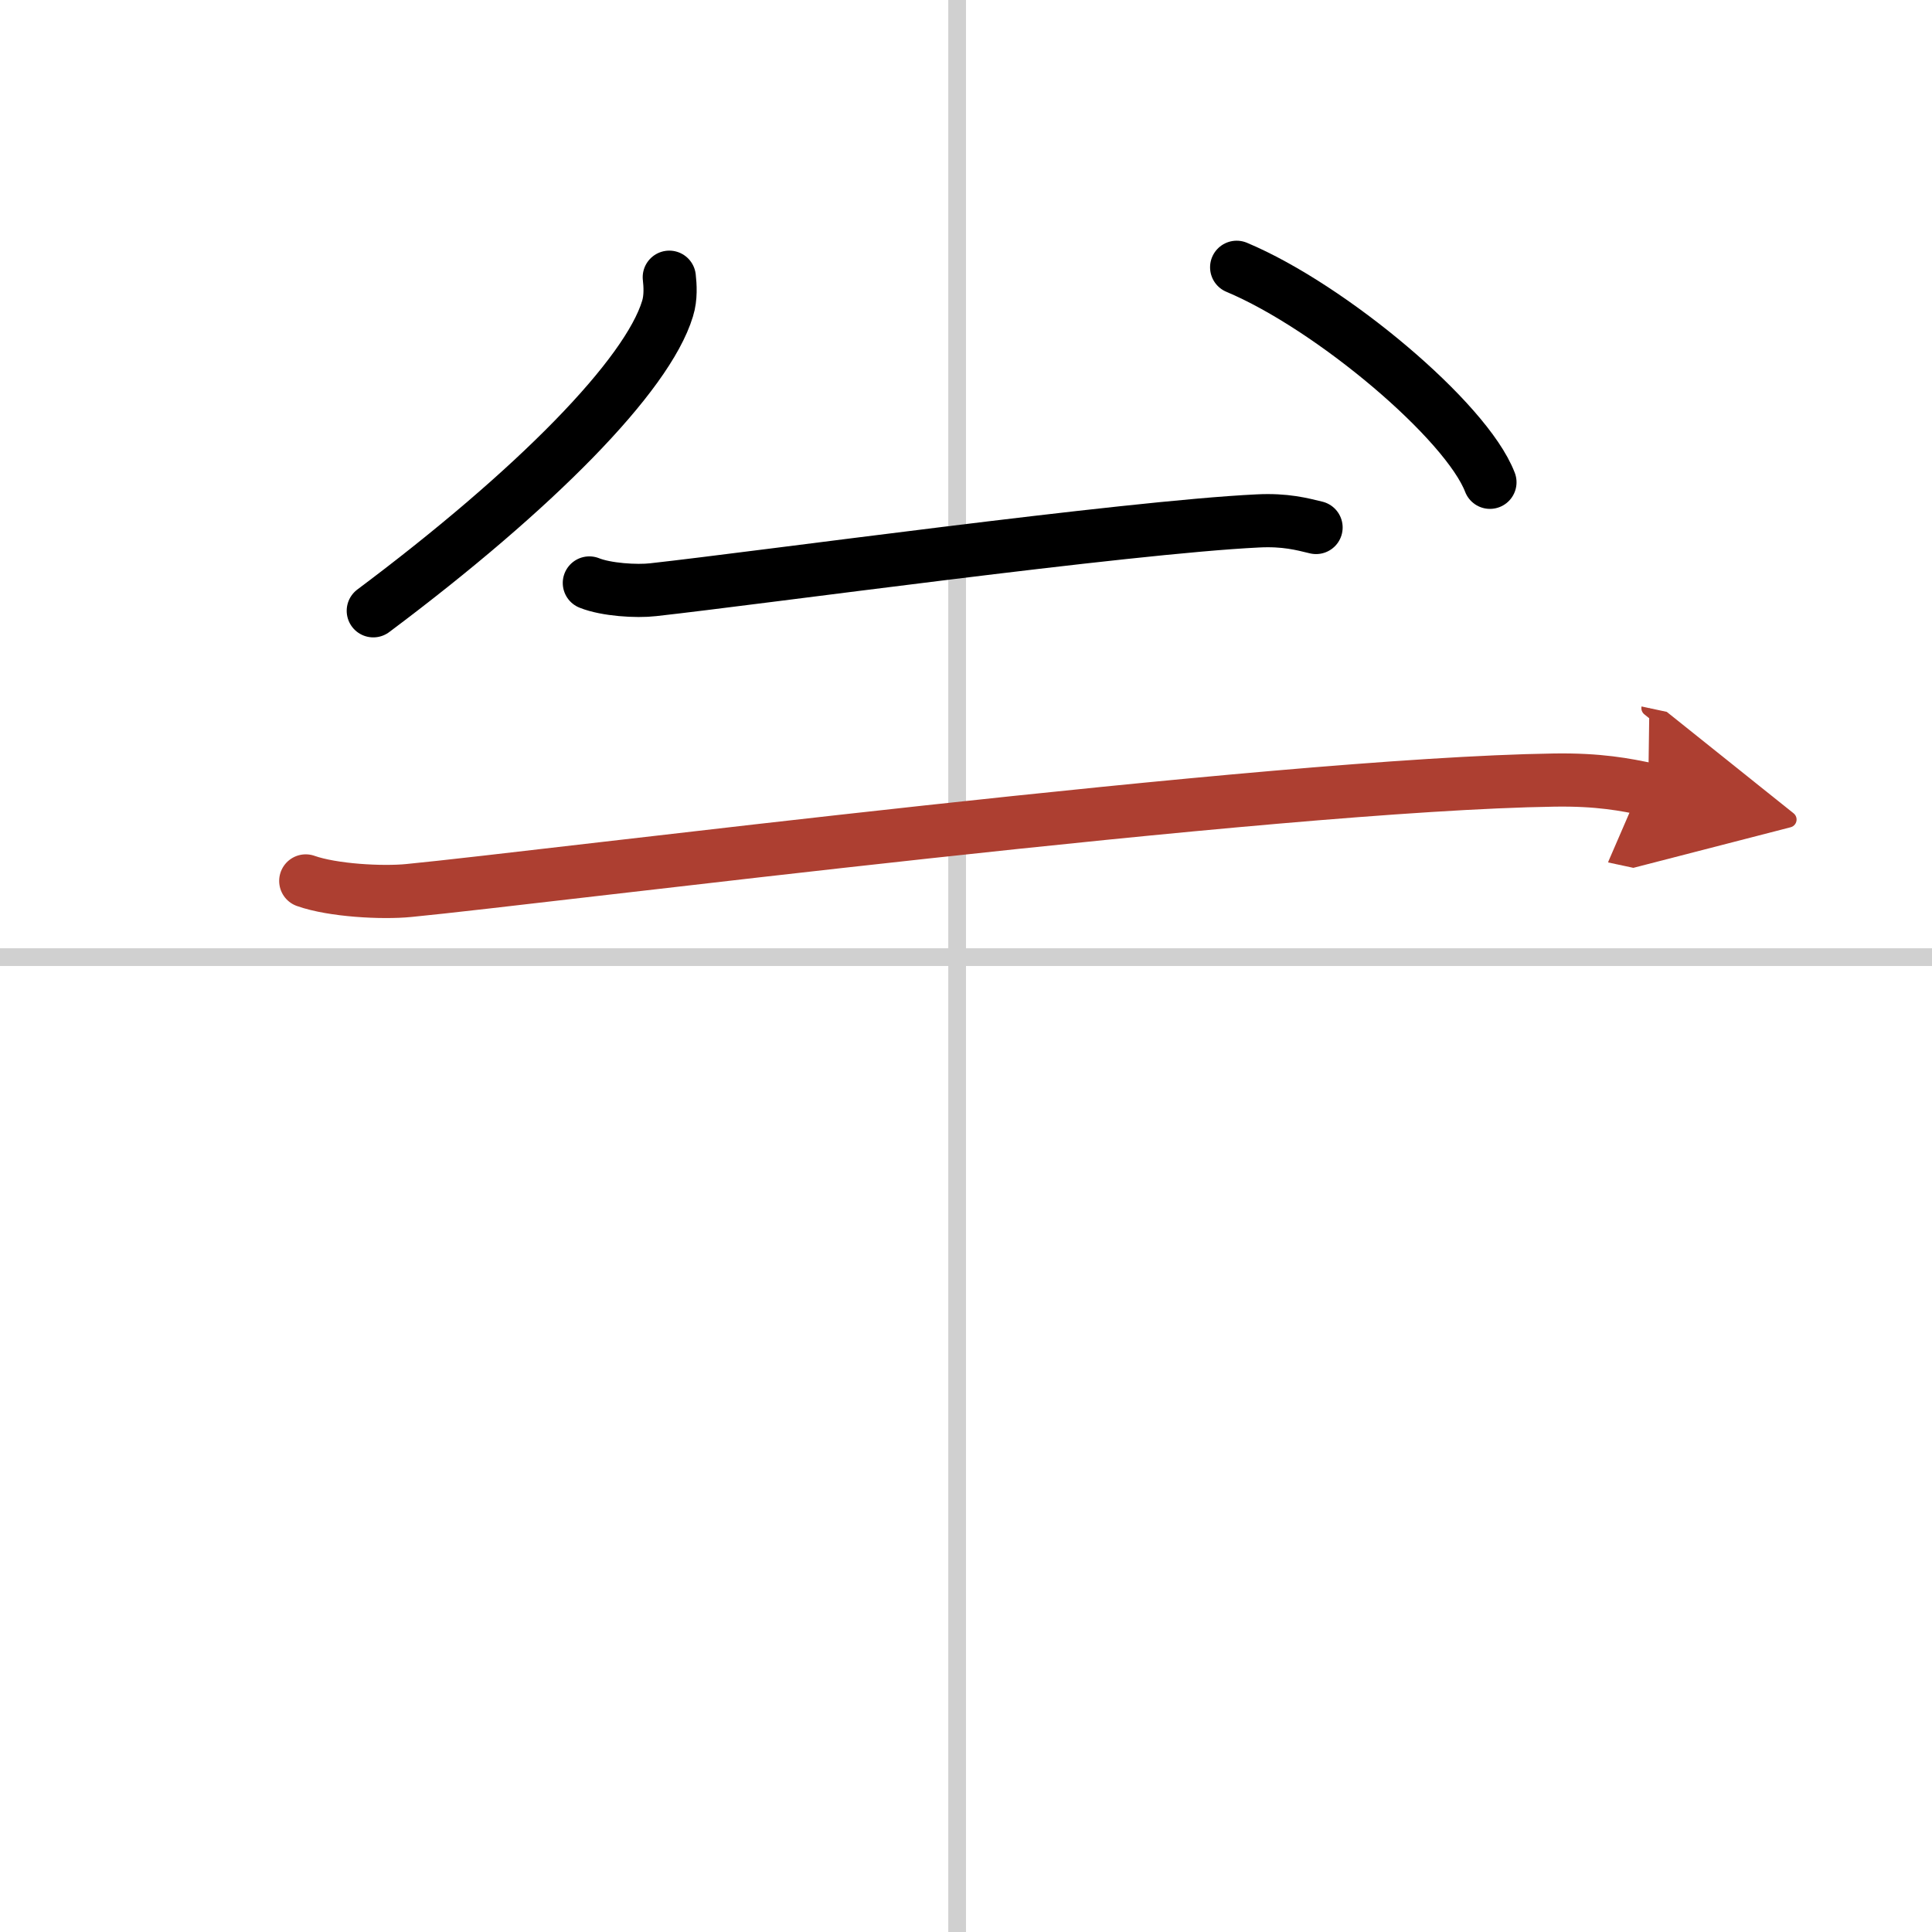
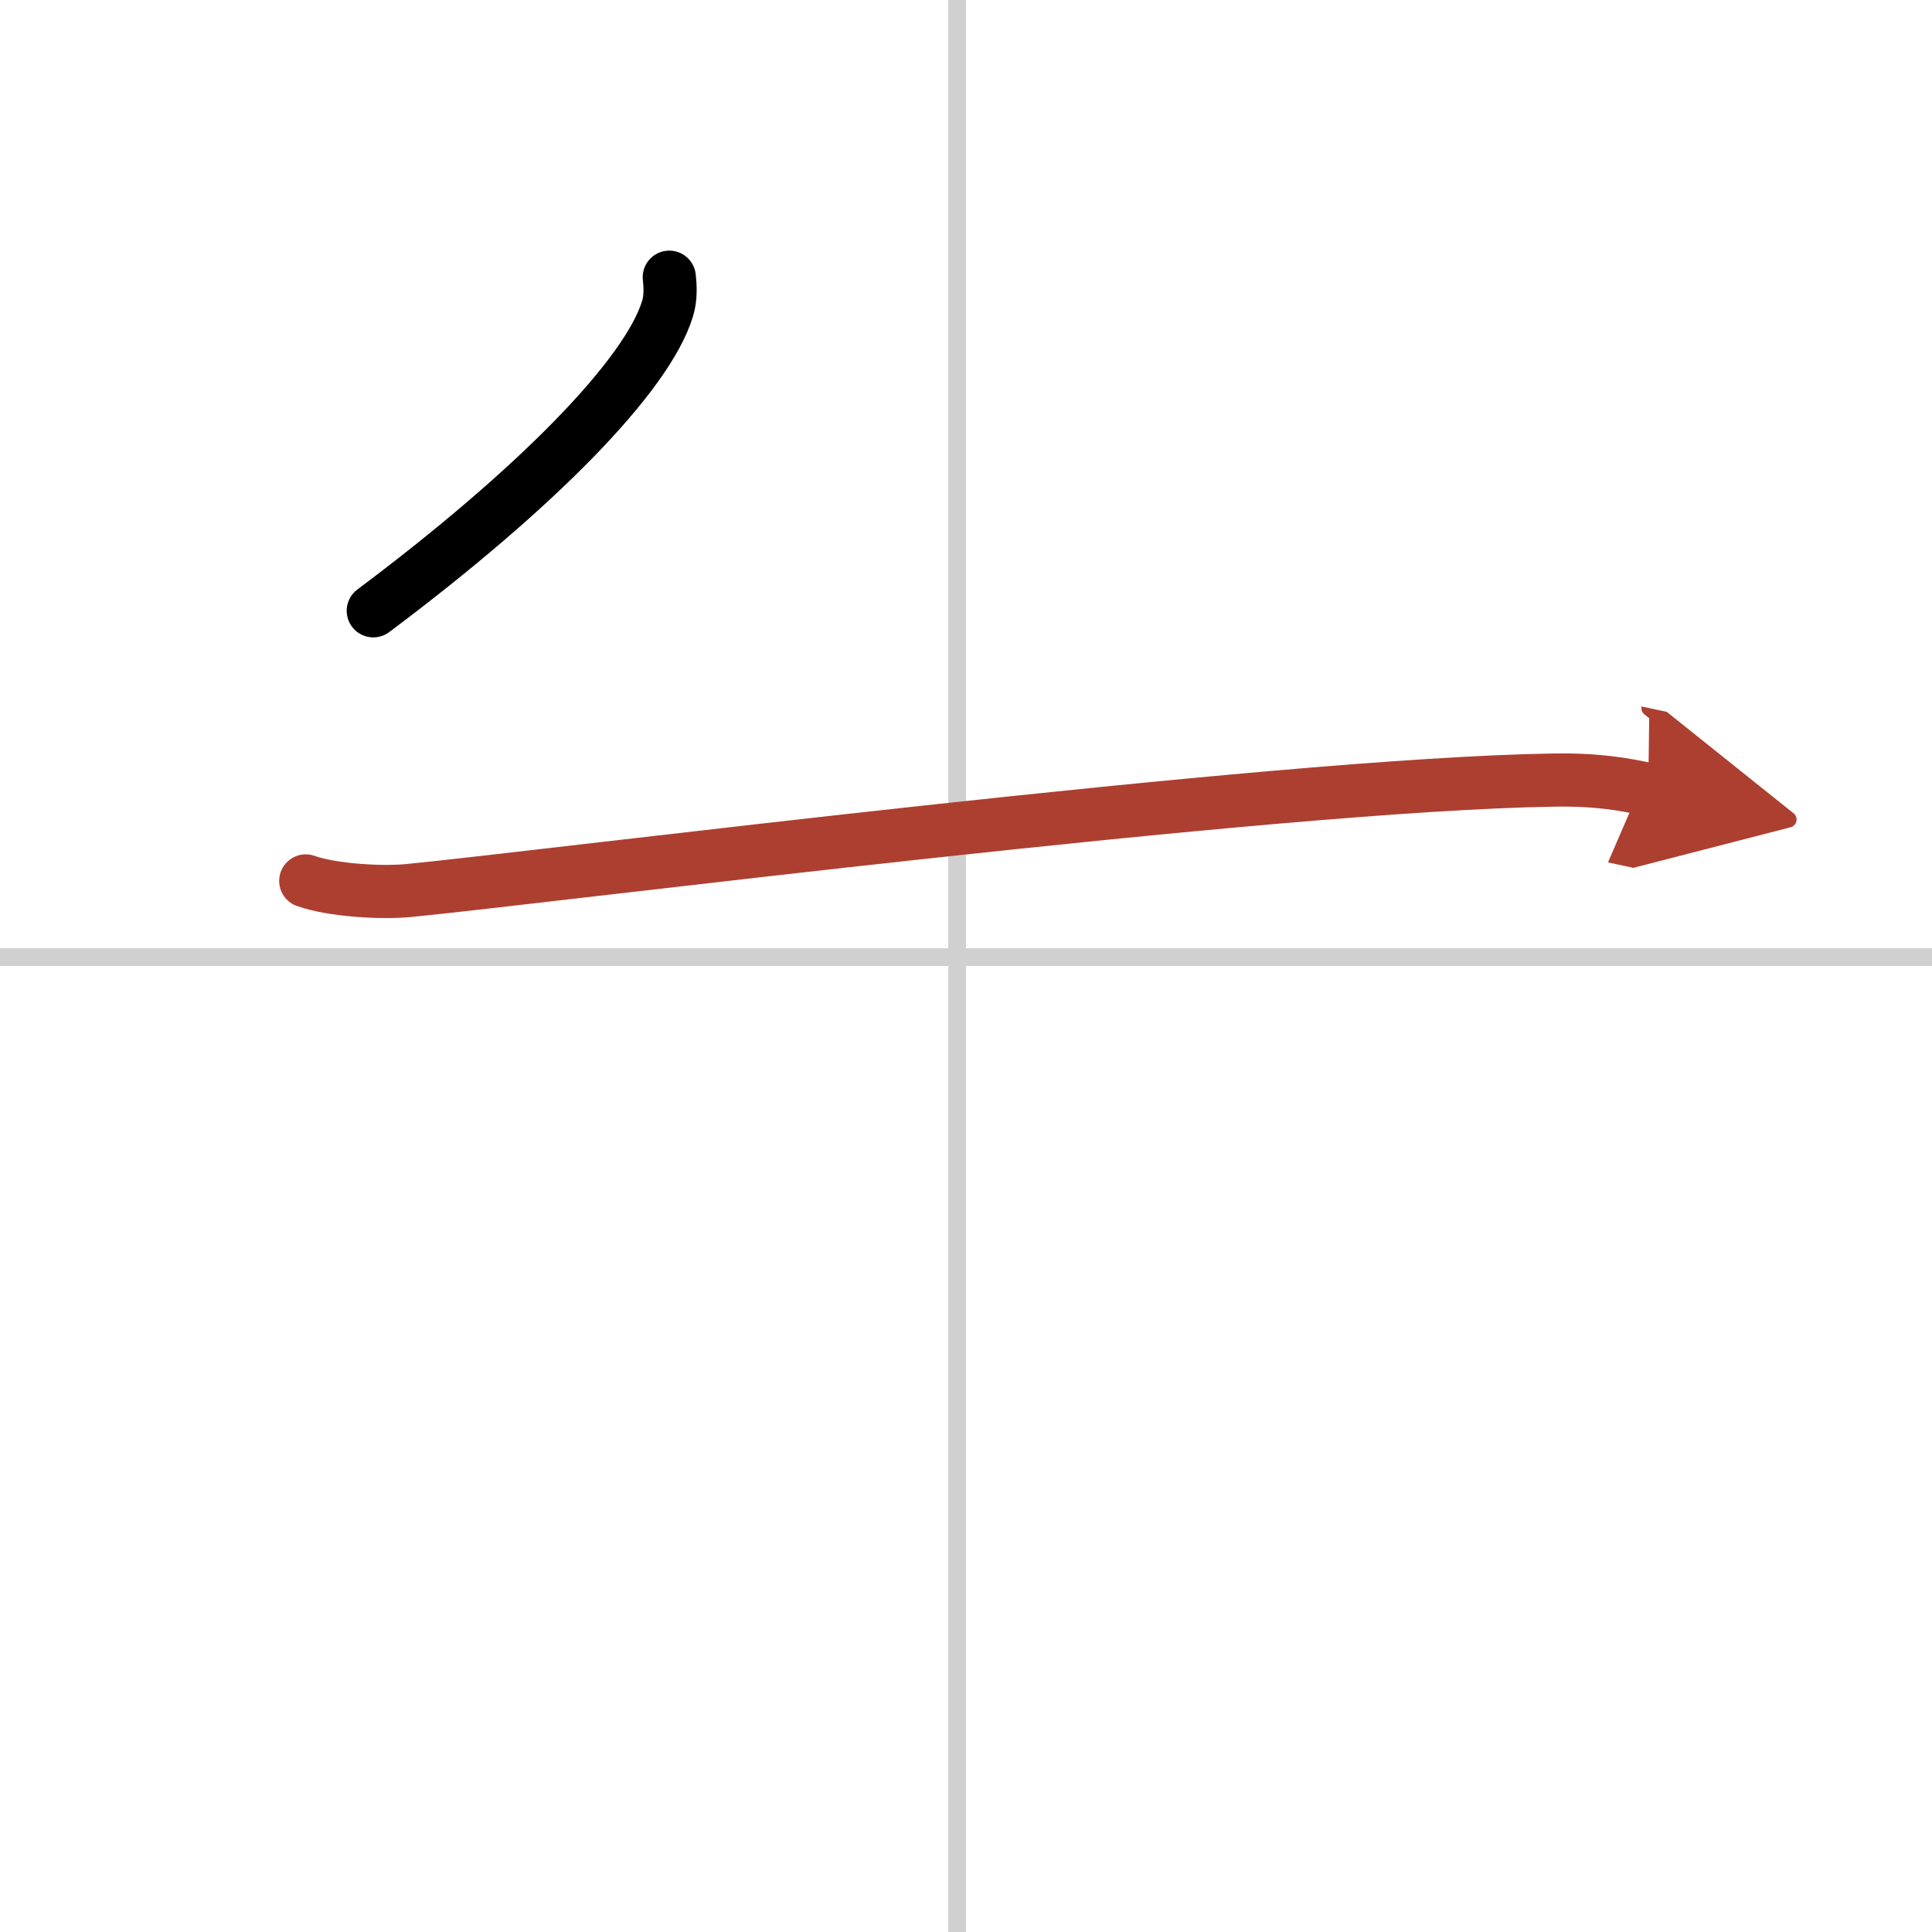
<svg xmlns="http://www.w3.org/2000/svg" width="400" height="400" viewBox="0 0 109 109">
  <defs>
    <marker id="a" markerWidth="4" orient="auto" refX="1" refY="5" viewBox="0 0 10 10">
      <polyline points="0 0 10 5 0 10 1 5" fill="#ad3f31" stroke="#ad3f31" />
    </marker>
  </defs>
  <g fill="none" stroke="#000" stroke-linecap="round" stroke-linejoin="round" stroke-width="3">
    <rect width="100%" height="100%" fill="#fff" stroke="#fff" />
    <line x1="54" x2="54" y2="109" stroke="#d0d0d0" stroke-width="1" />
    <line x2="109" y1="54" y2="54" stroke="#d0d0d0" stroke-width="1" />
    <path d="m37.76 15.64c0.05 0.44 0.1 1.15-0.1 1.78-1.14 3.76-7.42 10.17-16.6 17.04" />
-     <path d="m69.77 15.08c5.32 2.23 12.96 8.66 14.29 12.13" />
-     <path d="m33.25 32.89c0.94 0.38 2.66 0.49 3.6 0.38 5.98-0.66 26.65-3.52 34.11-3.88 1.56-0.08 2.5 0.18 3.29 0.37" />
    <path d="m17.25 49.7c1.52 0.54 4.31 0.69 5.82 0.54 7.68-0.74 48.68-5.99 64.61-6.23 2.53-0.04 4.05 0.26 5.31 0.53" marker-end="url(#a)" stroke="#ad3f31" />
  </g>
</svg>